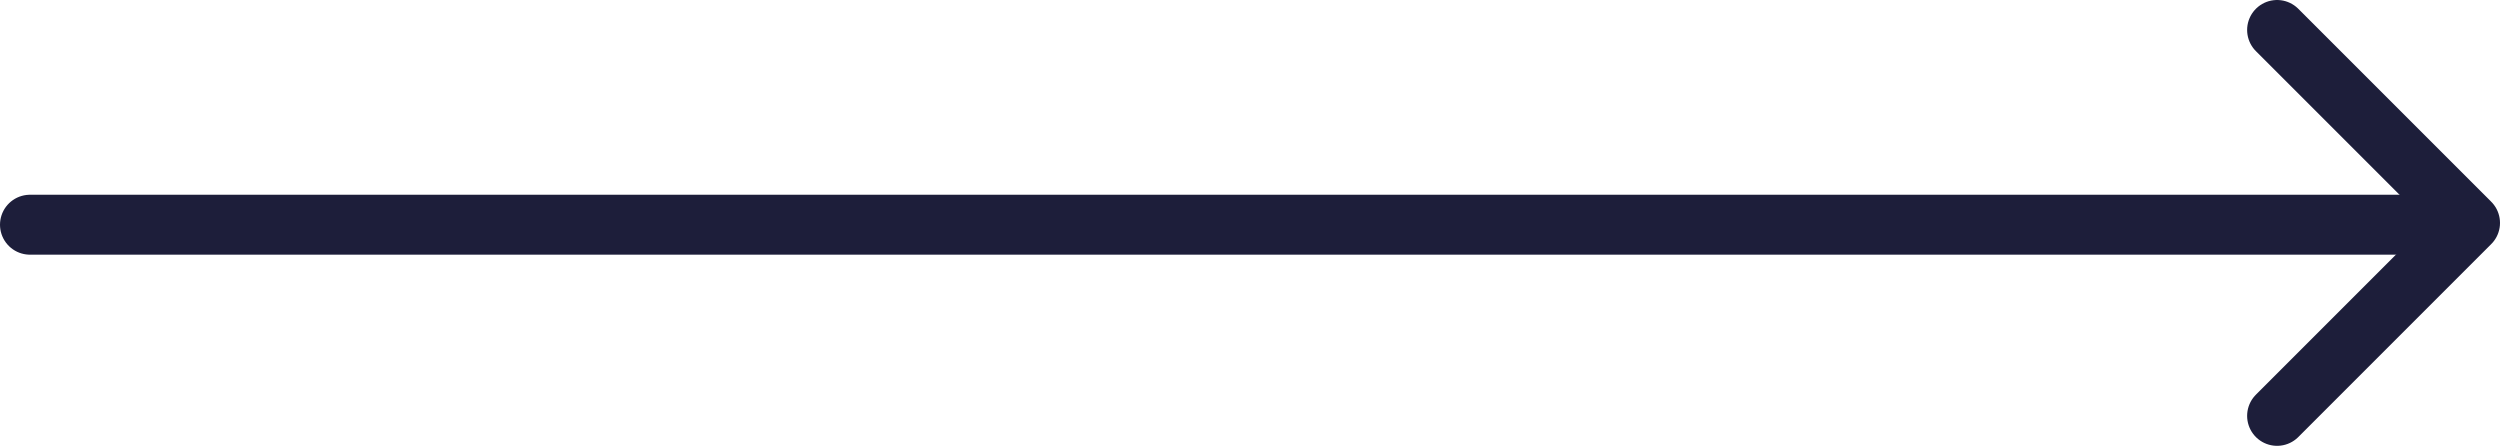
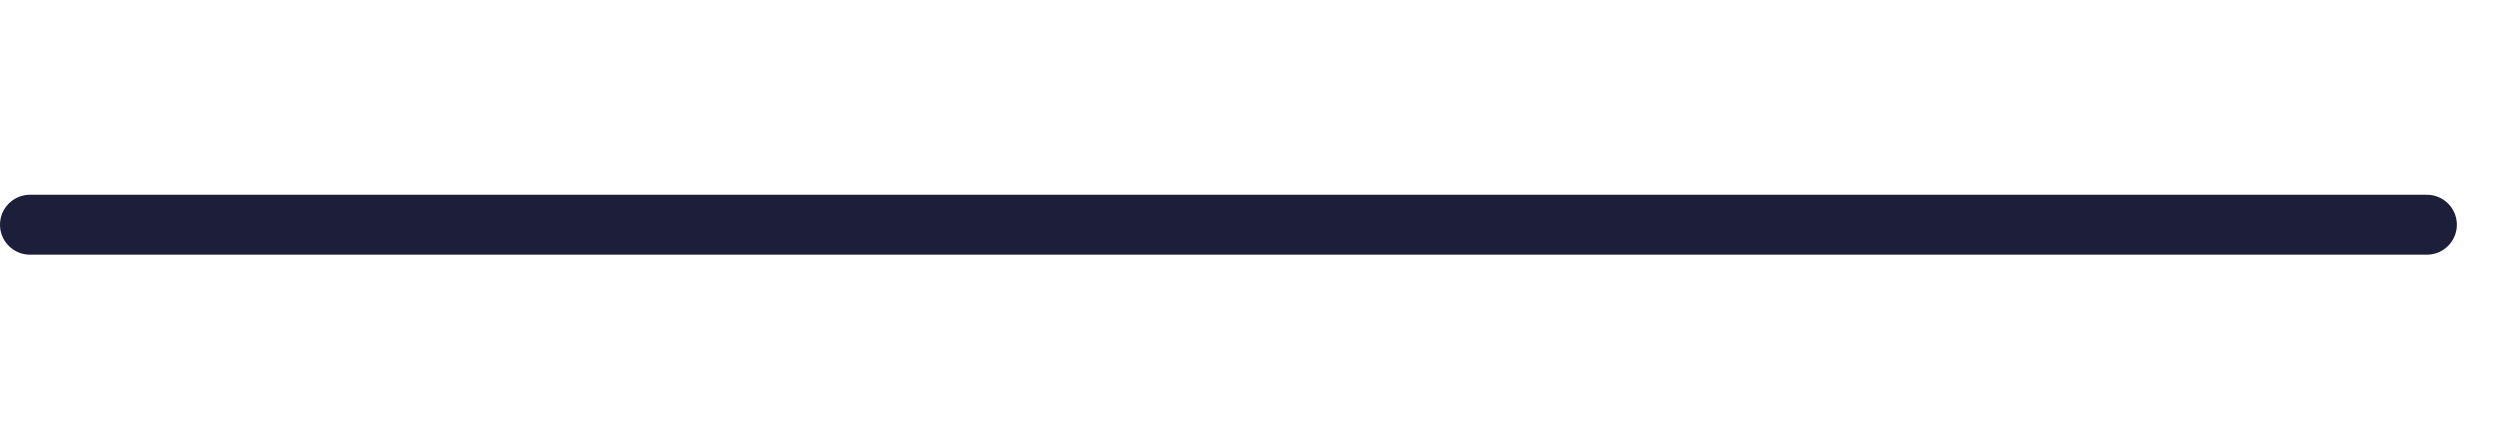
<svg xmlns="http://www.w3.org/2000/svg" viewBox="0 0 41.72 7.44">
  <defs>
    <style>.cls-1{fill:none;stroke:#1d1e3a;stroke-linecap:round;stroke-linejoin:round;}</style>
  </defs>
  <title>arrow_1</title>
  <g id="Layer_2" data-name="Layer 2">
    <g id="デザイン">
-       <polyline class="cls-1" points="38 6.94 41.22 3.72 38 0.5" />
      <line class="cls-1" x1="0.5" y1="3.75" x2="40.5" y2="3.75" />
    </g>
  </g>
</svg>